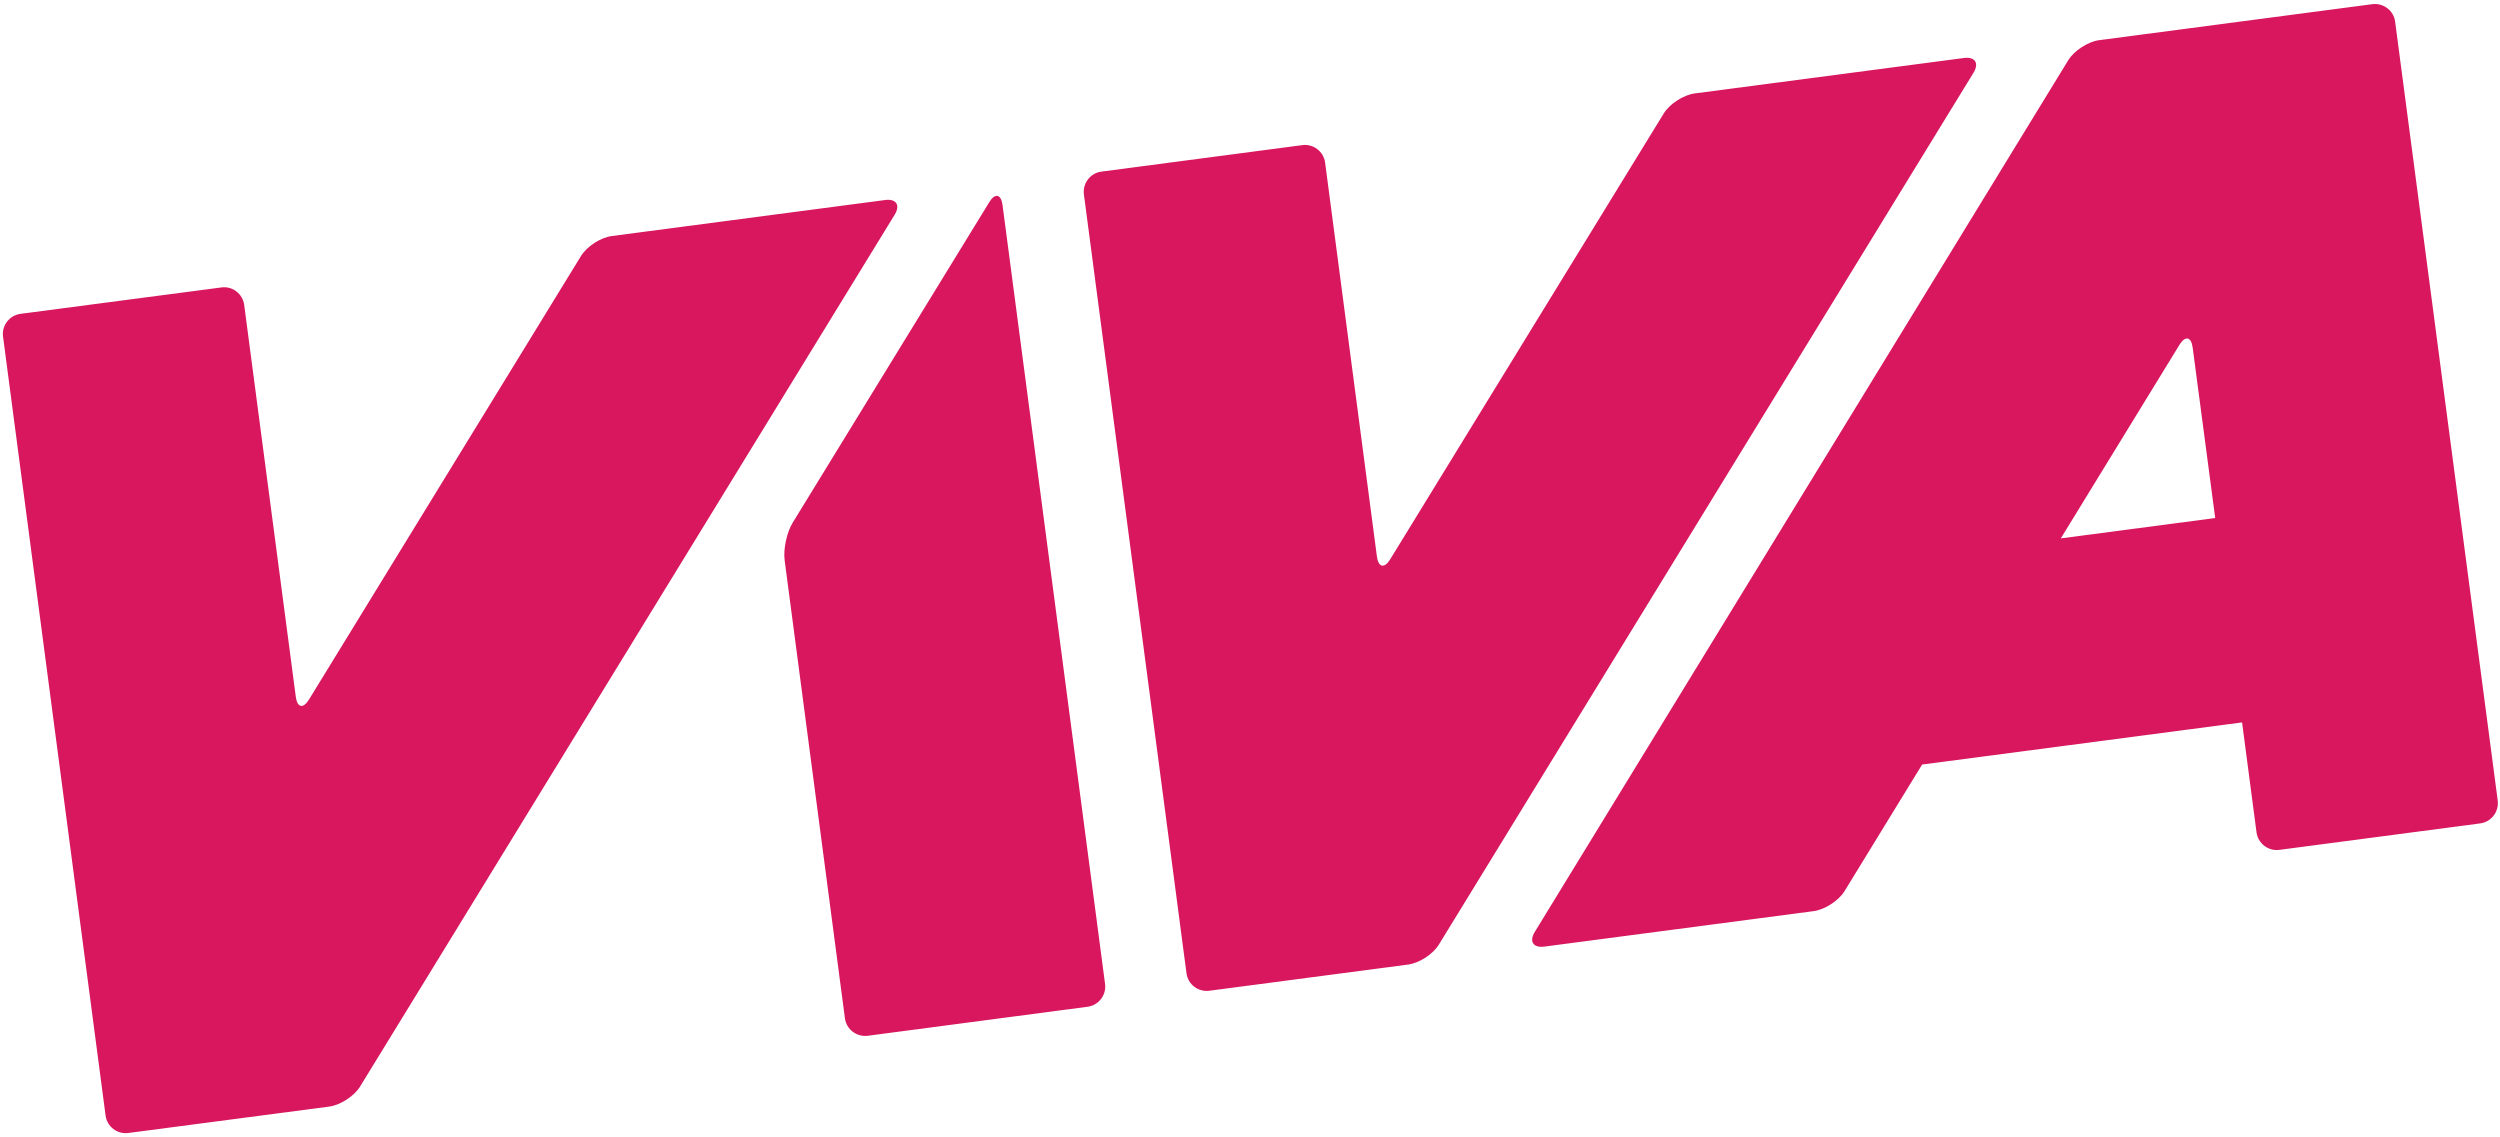
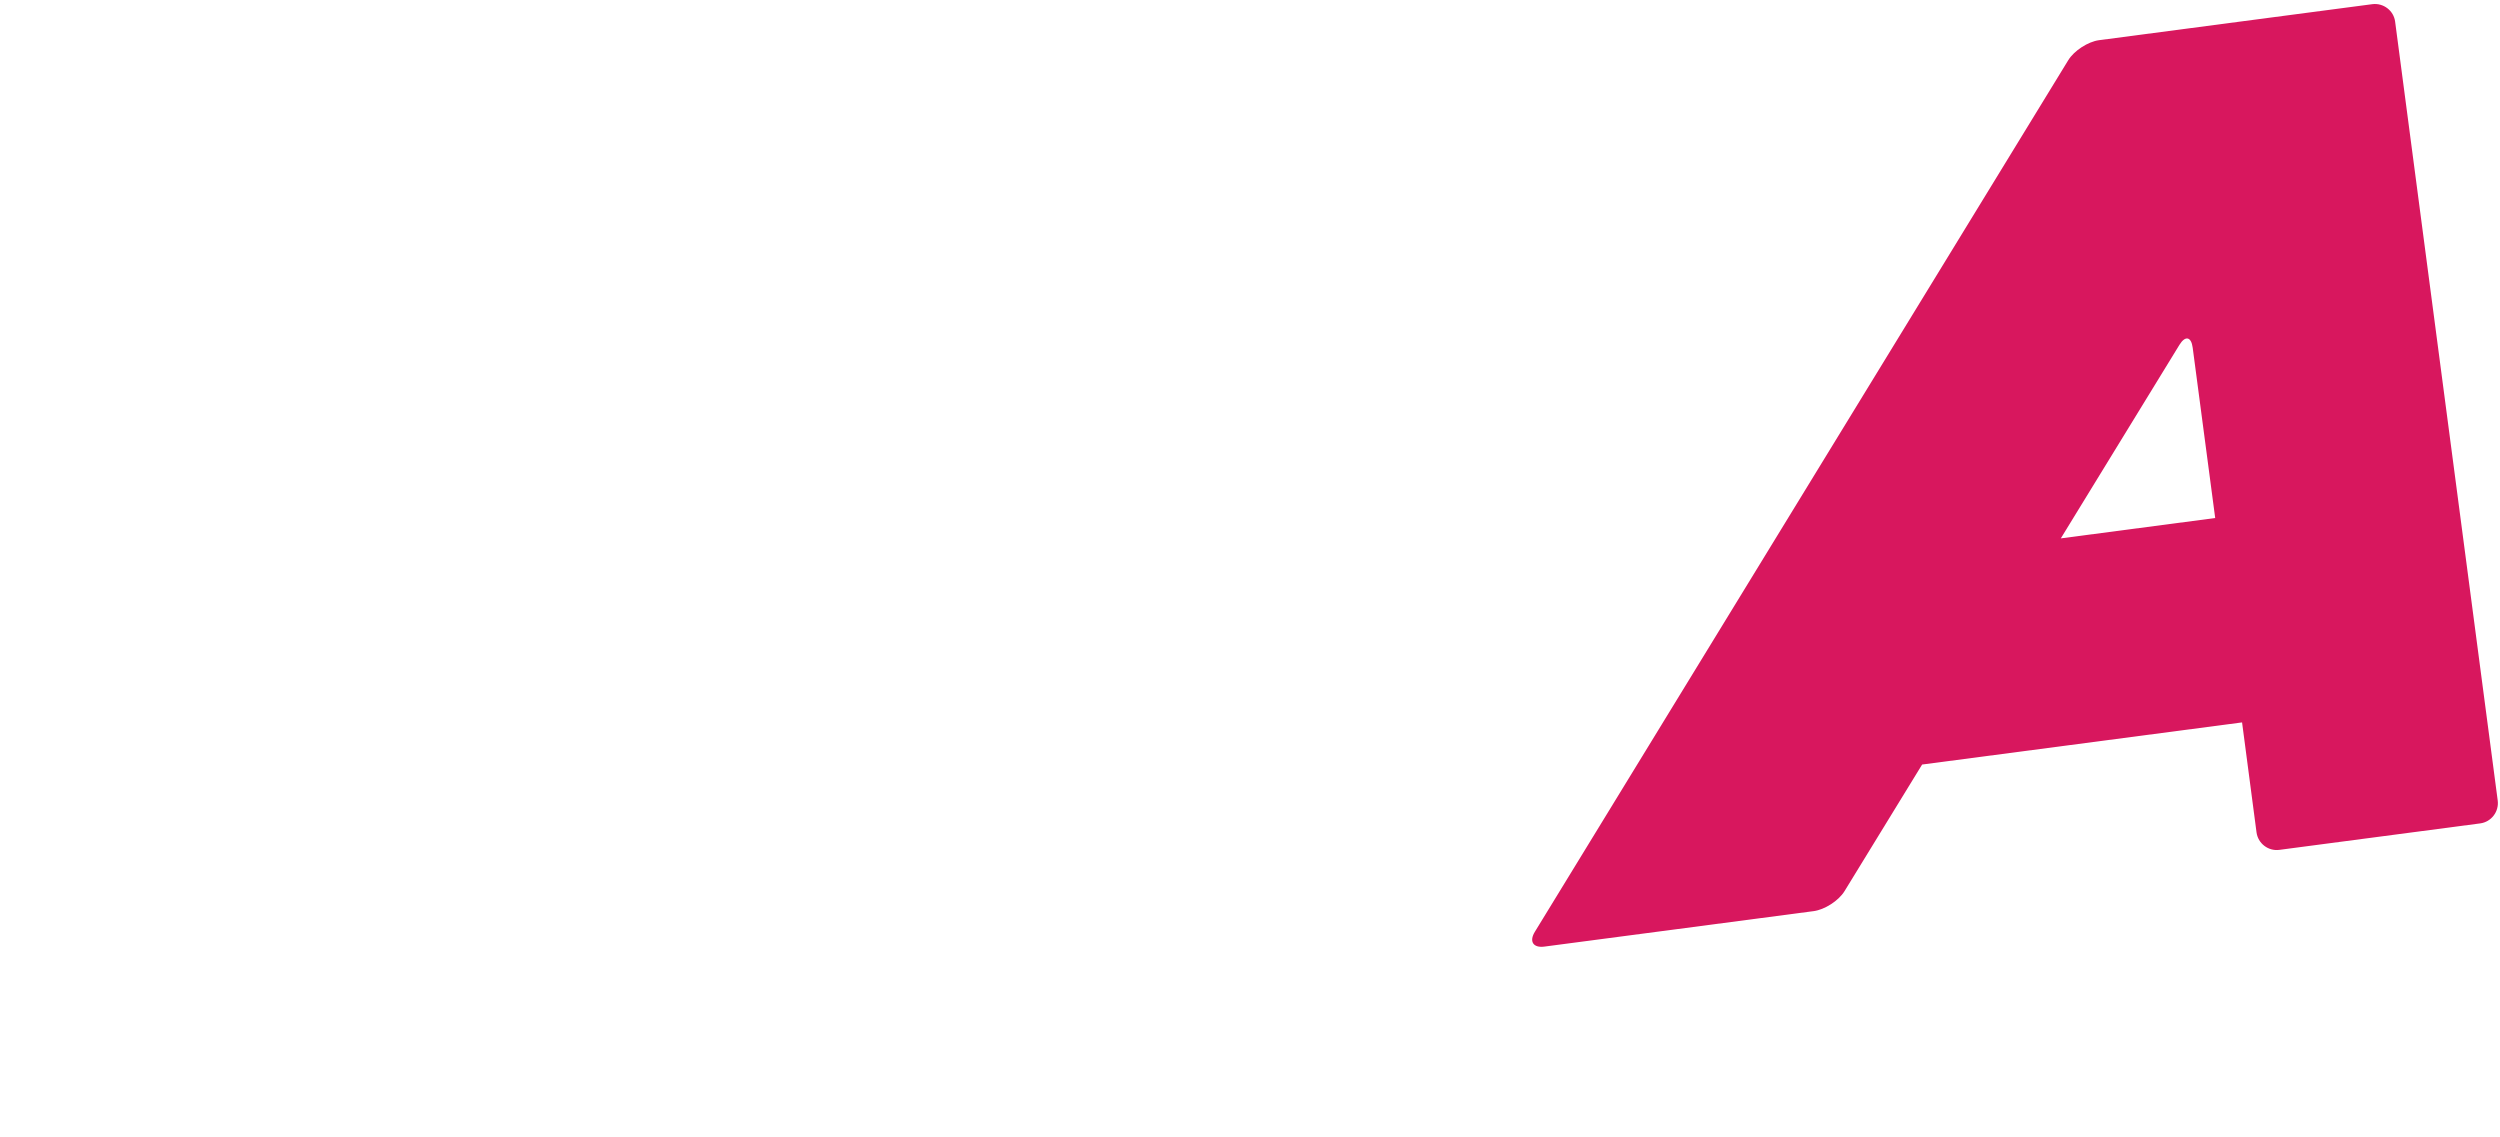
<svg xmlns="http://www.w3.org/2000/svg" height="213.307" viewBox="0 0 200 90.731" width="468.807">
  <clipPath id="a">
    <path d="m499.278 171.603h37.136v16.806h-37.136z" />
  </clipPath>
  <g clip-path="url(#a)" fill="#d8175e" transform="matrix(5.375 0 0 -5.375 -2683.391 1012.887)">
-     <path d="m0 0-2.927-4.772c-.087-.142-.14-.393-.118-.558l.897-6.815c.022-.165.174-.282.34-.261l3.272.432c.164.021.282.174.26.339l-1.526 11.593c-.022.165-.111.184-.198.042" transform="translate(513.959 185.459)" />
-     <path d="m0 0-4.069-.536c-.165-.021-.371-.155-.458-.297l-4.048-6.601c-.087-.142-.176-.123-.197.041l-.768 5.832c-.022.165-.174.283-.339.26l-2.99-.393c-.165-.022-.282-.174-.26-.34l1.526-11.592c.022-.166.174-.282.339-.26l2.99.393c.165.022.371.155.458.297l7.958 12.978c.087.141.023.24-.142.218" transform="translate(512.41 185.492)" />
-     <path d="m0 0-4.012-.528c-.164-.023-.37-.156-.457-.298l-4.071-6.635c-.087-.142-.176-.122-.198.041l-.771 5.863c-.022.165-.175.283-.34.26l-2.989-.394c-.165-.021-.282-.174-.261-.339l1.527-11.593c.021-.165.174-.281.339-.26l2.959.39c.165.021.371.154.458.297l7.958 12.977c.086.142.023.241-.142.219" transform="translate(528.467 187.606)" />
    <path d="m0 0 1.766 2.881c.087.141.176.122.197-.043l.335-2.535zm4.637 7.951-4.068-.536c-.164-.022-.371-.156-.458-.298l-7.94-12.974c-.087-.143-.023-.24.141-.219l4.009.528c.166.022.372.155.459.296l1.156 1.886 4.762.627.215-1.636c.022-.166.175-.283.34-.261l2.99.394c.164.022.281.174.26.34l-1.527 11.593c-.021.164-.174.281-.339.26" transform="translate(529.908 180.456)" />
  </g>
</svg>